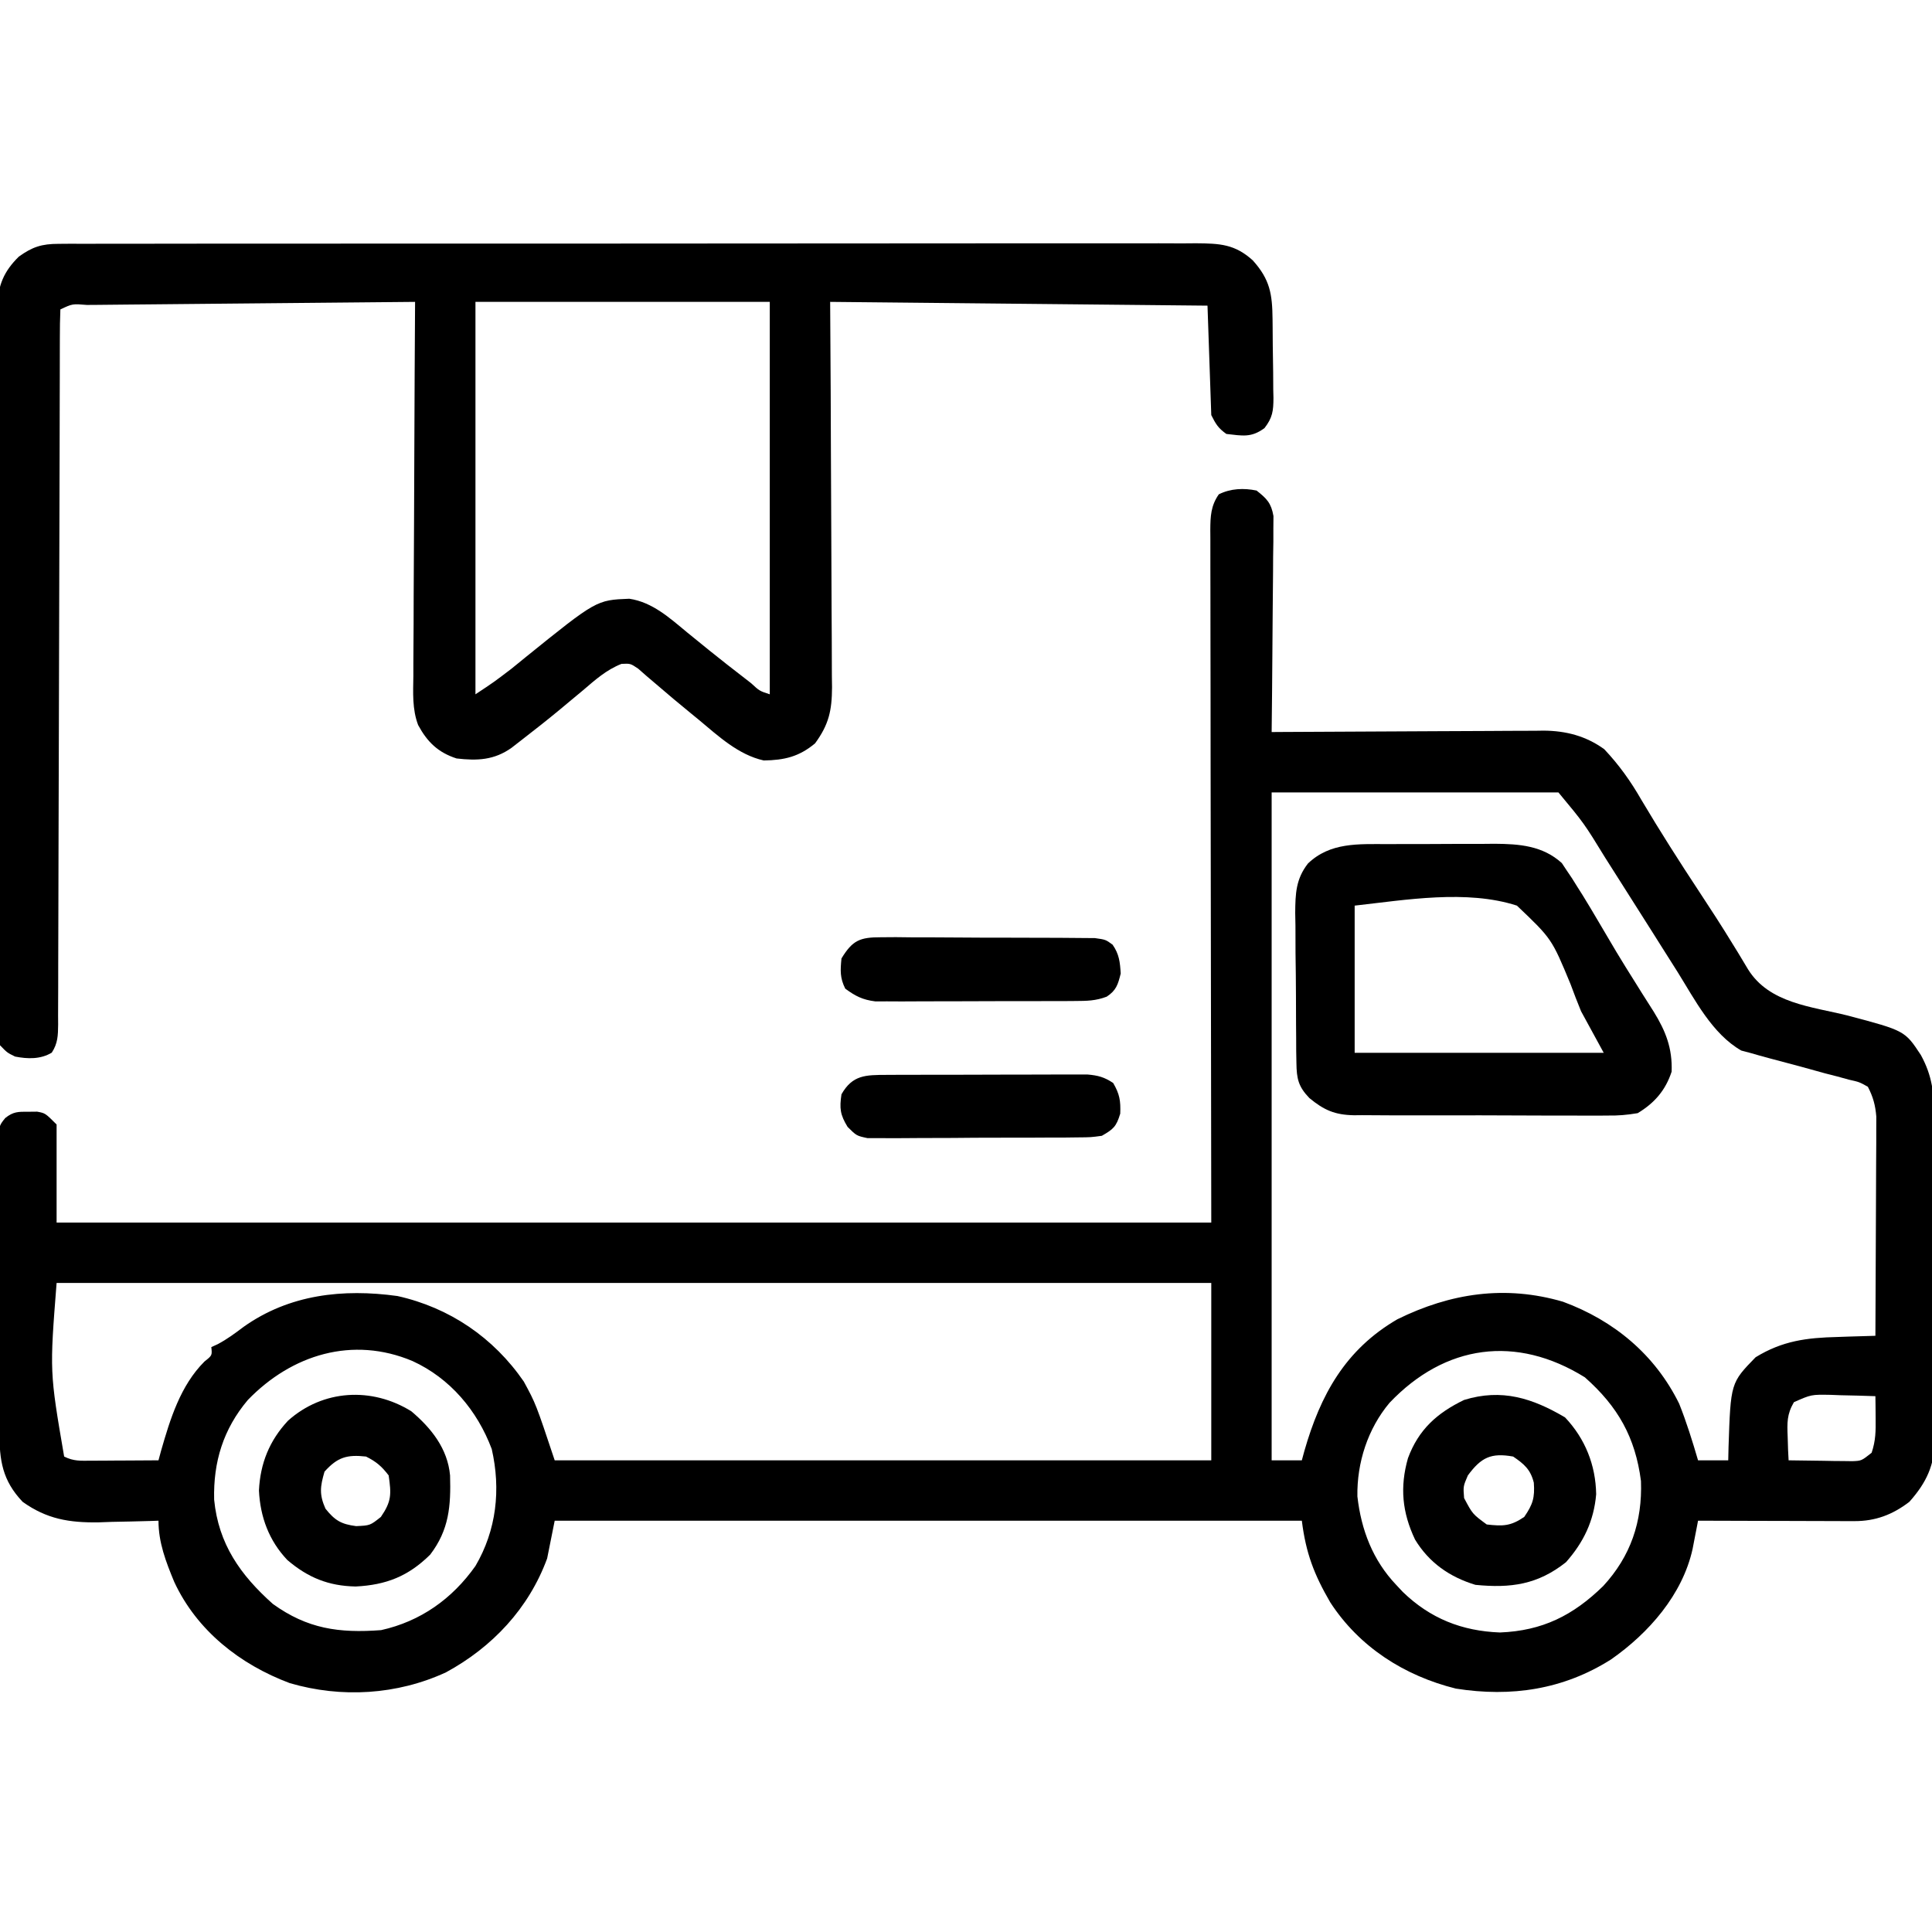
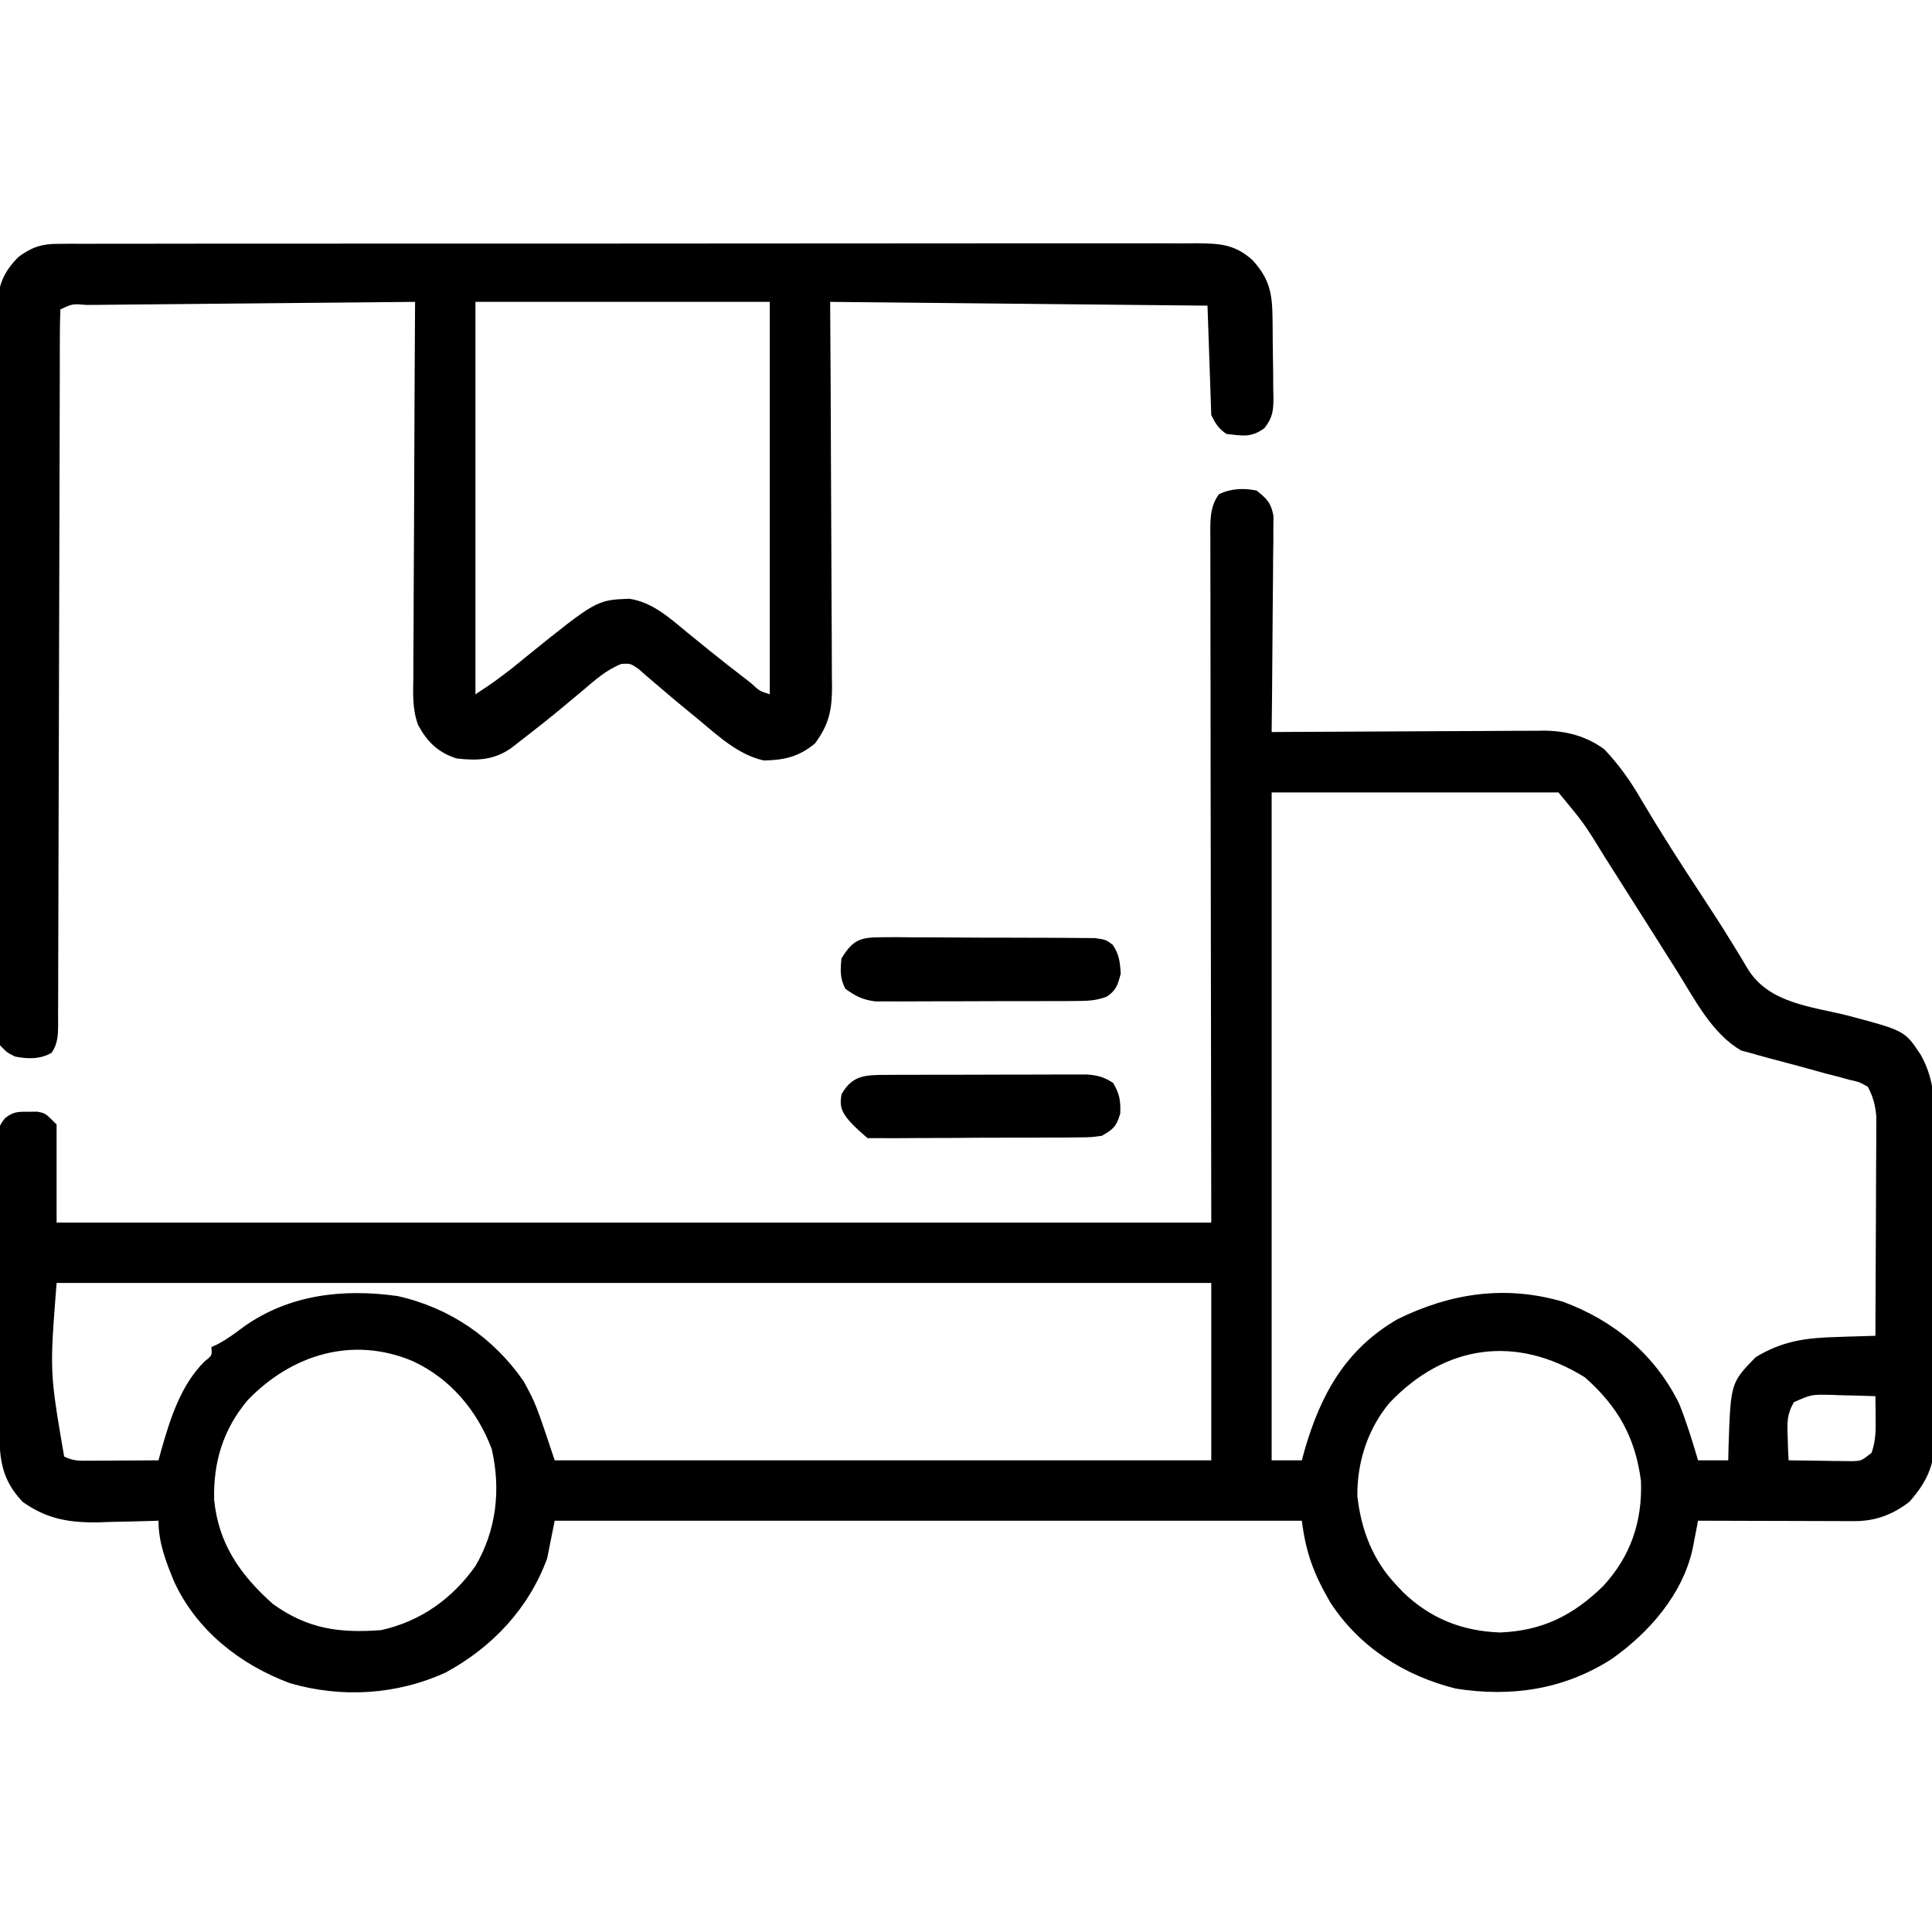
<svg xmlns="http://www.w3.org/2000/svg" version="1.1" width="512" height="512">
  <path d="M0 0 C2.716 2.138 3.88 3.309 4.481 6.759 C4.472 7.816 4.463 8.873 4.454 9.962 C4.454 11.763 4.454 11.763 4.453 13.601 C4.433 14.893 4.412 16.185 4.391 17.516 C4.383 18.855 4.377 20.195 4.373 21.534 C4.358 25.053 4.319 28.57 4.275 32.088 C4.234 35.681 4.215 39.274 4.195 42.867 C4.152 49.912 4.084 56.956 4 64 C4.959 63.993 5.919 63.987 6.907 63.98 C15.97 63.919 25.033 63.874 34.095 63.845 C38.754 63.829 43.413 63.808 48.071 63.774 C52.571 63.741 57.071 63.723 61.571 63.715 C63.284 63.71 64.996 63.699 66.709 63.683 C69.117 63.661 71.524 63.658 73.932 63.659 C74.983 63.643 74.983 63.643 76.055 63.627 C81.985 63.663 87.279 65.035 92.137 68.543 C96.083 72.727 99.141 77.018 102 82 C106.926 90.314 112.114 98.427 117.434 106.495 C120.405 111.006 123.345 115.524 126.156 120.137 C126.64 120.92 127.124 121.704 127.623 122.511 C128.509 123.952 129.382 125.402 130.236 126.862 C135.851 135.907 146.973 136.72 156.664 139.131 C171.8 143.143 171.8 143.143 176.043 149.582 C179.119 155.193 179.583 159.892 179.549 166.22 C179.565 167.707 179.565 167.707 179.58 169.224 C179.608 172.482 179.606 175.739 179.602 178.996 C179.609 181.272 179.618 183.549 179.628 185.825 C179.642 190.589 179.642 195.352 179.631 200.115 C179.62 206.206 179.654 212.296 179.7 218.387 C179.73 223.086 179.731 227.784 179.725 232.483 C179.726 234.728 179.736 236.973 179.757 239.218 C179.781 242.363 179.768 245.505 179.745 248.65 C179.76 249.568 179.775 250.487 179.791 251.433 C179.68 258.276 177.559 262.88 173 268 C168.556 271.406 164.017 273.129 158.437 273.114 C157.516 273.113 156.595 273.113 155.647 273.113 C154.656 273.108 153.665 273.103 152.645 273.098 C151.119 273.096 151.119 273.096 149.563 273.093 C146.313 273.088 143.063 273.075 139.812 273.062 C137.61 273.057 135.408 273.053 133.205 273.049 C127.803 273.038 122.402 273.021 117 273 C116.869 273.684 116.739 274.368 116.604 275.073 C116.342 276.421 116.342 276.421 116.074 277.797 C115.817 279.133 115.817 279.133 115.554 280.495 C112.872 292.625 103.925 302.793 93.953 309.762 C81.334 317.763 67.474 319.816 52.816 317.496 C39.187 314.113 27.231 306.489 19.535 294.645 C15.235 287.237 13.08 281.637 12 273 C-53.34 273 -118.68 273 -186 273 C-186.66 276.3 -187.32 279.6 -188 283 C-192.85 296.23 -202.516 306.514 -214.812 313.188 C-227.763 319.163 -242.519 320.057 -256.227 316.039 C-269.353 311.121 -280.831 302.148 -286.834 289.2 C-289.036 283.885 -291 278.809 -291 273 C-292.103 273.039 -292.103 273.039 -293.228 273.079 C-296.61 273.184 -299.992 273.249 -303.375 273.312 C-304.531 273.354 -305.688 273.396 -306.879 273.439 C-314.632 273.549 -320.594 272.585 -327 268 C-332.407 262.306 -333.151 257.005 -333.161 249.445 C-333.166 248.572 -333.171 247.698 -333.176 246.799 C-333.191 243.907 -333.198 241.016 -333.203 238.125 C-333.209 236.119 -333.215 234.112 -333.22 232.106 C-333.231 227.899 -333.237 223.693 -333.24 219.486 C-333.246 214.089 -333.27 208.692 -333.298 203.295 C-333.317 199.151 -333.322 195.008 -333.324 190.864 C-333.327 188.874 -333.335 186.883 -333.348 184.893 C-333.365 182.113 -333.363 179.334 -333.356 176.555 C-333.366 175.729 -333.375 174.903 -333.384 174.051 C-333.343 168.422 -333.343 168.422 -331.612 166.29 C-329.494 164.595 -328.186 164.598 -325.5 164.625 C-324.727 164.617 -323.953 164.61 -323.156 164.602 C-321 165 -321 165 -318 168 C-318 176.58 -318 185.16 -318 194 C-217.02 194 -116.04 194 -12 194 C-12.079 131.98 -12.079 131.98 -12.18 69.96 C-12.189 57.981 -12.189 57.981 -12.191 52.378 C-12.193 48.454 -12.2 44.53 -12.211 40.606 C-12.225 35.605 -12.229 30.605 -12.226 25.604 C-12.227 23.766 -12.231 21.928 -12.238 20.089 C-12.248 17.612 -12.246 15.134 -12.241 12.656 C-12.246 11.933 -12.252 11.209 -12.258 10.464 C-12.236 6.836 -12.119 4.024 -10 1 C-6.871 -0.565 -3.389 -0.697 0 0 Z M4 80 C4 138.41 4 196.82 4 257 C6.64 257 9.28 257 12 257 C12.219 256.189 12.438 255.378 12.664 254.543 C16.933 239.638 23.52 227.647 37.312 219.625 C51.428 212.666 65.94 210.509 81.199 214.969 C94.714 219.945 105.606 229 112 242 C113.955 246.907 115.516 251.933 117 257 C119.64 257 122.28 257 125 257 C125.026 255.866 125.052 254.731 125.078 253.562 C125.646 236.475 125.646 236.475 132.25 229.688 C139.378 225.314 145.806 224.51 154 224.312 C154.966 224.278 155.931 224.244 156.926 224.209 C159.284 224.127 161.641 224.058 164 224 C164.046 216.133 164.082 208.266 164.104 200.399 C164.114 196.746 164.128 193.092 164.151 189.439 C164.173 185.912 164.185 182.385 164.19 178.857 C164.195 176.861 164.211 174.864 164.227 172.867 C164.227 171.036 164.227 171.036 164.227 169.167 C164.231 168.095 164.236 167.022 164.241 165.917 C163.989 162.868 163.398 160.714 162 158 C159.739 156.741 159.739 156.741 156.977 156.121 C155.961 155.842 154.945 155.563 153.898 155.276 C152.278 154.861 152.278 154.861 150.625 154.438 C148.431 153.831 146.237 153.225 144.043 152.617 C141.3 151.879 138.556 151.145 135.807 150.427 C134.178 149.995 132.557 149.531 130.938 149.062 C129.714 148.74 129.714 148.74 128.465 148.41 C120.744 143.993 116.135 134.882 111.562 127.562 C110.16 125.346 108.758 123.13 107.355 120.914 C106.633 119.767 105.911 118.621 105.189 117.474 C102.294 112.876 99.382 108.29 96.461 103.709 C95.105 101.583 93.753 99.455 92.405 97.324 C86.812 88.203 86.812 88.203 80 80 C54.92 80 29.84 80 4 80 Z M-318 210 C-319.85 233.549 -319.85 233.549 -316 256 C-313.443 257.279 -311.633 257.113 -308.773 257.098 C-307.742 257.094 -306.711 257.091 -305.648 257.088 C-304.568 257.08 -303.488 257.071 -302.375 257.062 C-301.287 257.058 -300.199 257.053 -299.078 257.049 C-296.385 257.037 -293.693 257.021 -291 257 C-290.781 256.189 -290.562 255.378 -290.336 254.543 C-287.914 246.087 -285.184 237.176 -278.812 230.816 C-276.765 229.192 -276.765 229.192 -277 227 C-276.434 226.74 -275.868 226.479 -275.285 226.211 C-272.793 224.89 -270.688 223.323 -268.438 221.625 C-256.333 213.03 -242.11 211.461 -227.672 213.461 C-213.871 216.532 -202.205 224.471 -194.188 236.125 C-191 242 -191 242 -186 257 C-128.58 257 -71.16 257 -12 257 C-12 241.49 -12 225.98 -12 210 C-112.98 210 -213.96 210 -318 210 Z M-267.328 241.016 C-273.838 248.742 -276.495 257.429 -276.25 267.422 C-275.11 279.178 -269.292 287.389 -260.688 295.062 C-251.549 301.651 -243.175 302.843 -232 302 C-221.548 299.682 -213.149 293.704 -207 285 C-201.436 275.525 -200.231 264.741 -202.684 254.008 C-206.517 243.797 -213.729 235.242 -223.688 230.688 C-239.543 224.013 -255.677 228.953 -267.328 241.016 Z M35.25 241.75 C29.489 248.603 26.57 257.621 26.723 266.562 C27.737 275.478 30.816 283.485 37 290 C37.862 290.922 37.862 290.922 38.742 291.863 C46.018 298.912 54.411 302.243 64.5 302.625 C75.752 302.177 83.875 298.126 91.875 290.305 C99.119 282.448 102.26 273.296 101.875 262.488 C100.368 250.902 95.792 242.779 87 235 C68.797 223.694 49.975 226.276 35.25 241.75 Z M142.406 241.594 C140.528 244.807 140.602 247.053 140.75 250.75 C140.786 251.92 140.822 253.091 140.859 254.297 C140.906 255.189 140.952 256.081 141 257 C144.104 257.058 147.208 257.094 150.312 257.125 C151.634 257.15 151.634 257.15 152.982 257.176 C154.254 257.185 154.254 257.185 155.551 257.195 C156.331 257.206 157.111 257.216 157.915 257.227 C160.307 257.129 160.307 257.129 163 255 C164.095 251.715 164.1 249.263 164.062 245.812 C164.053 244.726 164.044 243.639 164.035 242.52 C164.024 241.688 164.012 240.857 164 240 C160.917 239.884 157.835 239.813 154.75 239.75 C153.877 239.716 153.005 239.683 152.105 239.648 C146.994 239.56 146.994 239.56 142.406 241.594 Z " fill="#000000" transform="translate(333,130)" />
  <path d="M0 0 C1.107 -0.008 2.214 -0.017 3.355 -0.026 C4.565 -0.02 5.776 -0.014 7.024 -0.007 C8.96 -0.015 8.96 -0.015 10.934 -0.024 C14.514 -0.038 18.094 -0.034 21.674 -0.027 C25.536 -0.022 29.398 -0.034 33.259 -0.045 C40.824 -0.062 48.389 -0.063 55.953 -0.057 C62.101 -0.053 68.249 -0.055 74.397 -0.06 C75.271 -0.061 76.146 -0.062 77.047 -0.062 C78.824 -0.064 80.6 -0.065 82.377 -0.067 C99.043 -0.081 115.708 -0.075 132.374 -0.064 C147.624 -0.054 162.875 -0.067 178.125 -0.091 C193.78 -0.115 209.435 -0.125 225.091 -0.118 C233.882 -0.115 242.672 -0.117 251.463 -0.134 C258.946 -0.149 266.429 -0.15 273.913 -0.132 C277.731 -0.124 281.549 -0.122 285.368 -0.137 C289.506 -0.153 293.644 -0.139 297.782 -0.121 C298.991 -0.13 300.199 -0.14 301.445 -0.15 C307.753 -0.094 311.707 0.072 316.466 4.38 C321.041 9.45 321.636 13.336 321.705 19.97 C321.713 20.711 321.721 21.452 321.729 22.215 C321.743 23.781 321.754 25.347 321.762 26.913 C321.779 29.306 321.823 31.697 321.867 34.089 C321.877 35.612 321.885 37.135 321.892 38.658 C321.91 39.371 321.927 40.085 321.945 40.82 C321.93 44.279 321.714 46.061 319.567 48.832 C316.045 51.428 313.755 50.857 309.466 50.38 C307.292 48.837 306.648 47.744 305.466 45.38 C305.136 35.81 304.806 26.24 304.466 16.38 C271.466 16.05 238.466 15.72 204.466 15.38 C204.513 23.24 204.559 31.099 204.607 39.197 C204.627 44.178 204.647 49.159 204.662 54.14 C204.686 62.045 204.714 69.95 204.768 77.855 C204.812 84.229 204.836 90.602 204.846 96.976 C204.853 99.407 204.868 101.838 204.889 104.269 C204.918 107.675 204.922 111.081 204.921 114.488 C204.935 115.491 204.949 116.495 204.964 117.529 C204.928 123.692 204.13 127.366 200.466 132.38 C196.225 135.92 192.337 136.83 186.873 136.912 C180.152 135.428 174.808 130.428 169.654 126.13 C168.607 125.273 168.607 125.273 167.539 124.399 C164.455 121.873 161.392 119.329 158.38 116.716 C157.522 115.987 156.663 115.257 155.779 114.505 C155.053 113.869 154.327 113.232 153.58 112.576 C151.537 111.203 151.537 111.203 149.166 111.314 C145.145 112.902 142.232 115.529 138.966 118.318 C137.547 119.5 136.126 120.681 134.705 121.861 C133.997 122.452 133.288 123.043 132.559 123.651 C129.469 126.204 126.325 128.68 123.154 131.13 C122.127 131.93 121.099 132.729 120.041 133.552 C115.421 136.833 110.954 137.019 105.466 136.38 C100.586 134.801 97.728 132.057 95.275 127.522 C93.68 123.297 93.948 118.949 94.012 114.488 C94.012 113.414 94.011 112.34 94.011 111.234 C94.013 107.7 94.044 104.168 94.076 100.634 C94.083 98.178 94.089 95.722 94.093 93.266 C94.108 86.813 94.147 80.36 94.192 73.908 C94.233 67.319 94.251 60.729 94.271 54.14 C94.314 41.22 94.381 28.3 94.466 15.38 C82.358 15.488 70.25 15.6 58.141 15.72 C52.519 15.775 46.898 15.828 41.276 15.878 C35.855 15.925 30.435 15.978 25.014 16.033 C22.941 16.054 20.868 16.072 18.795 16.089 C15.903 16.113 13.01 16.143 10.117 16.175 C9.251 16.181 8.385 16.187 7.493 16.192 C3.67 15.87 3.67 15.87 0.466 17.38 C0.363 19.89 0.325 22.373 0.328 24.883 C0.326 25.678 0.323 26.473 0.32 27.293 C0.311 29.977 0.31 32.662 0.309 35.347 C0.304 37.263 0.299 39.18 0.293 41.096 C0.282 45.233 0.274 49.37 0.267 53.508 C0.257 60.045 0.236 66.582 0.214 73.119 C0.152 91.711 0.098 110.303 0.065 128.896 C0.047 139.156 0.018 149.417 -0.023 159.677 C-0.044 165.112 -0.059 170.546 -0.062 175.98 C-0.064 181.091 -0.08 186.201 -0.106 191.311 C-0.113 193.19 -0.115 195.069 -0.112 196.948 C-0.108 199.507 -0.123 202.065 -0.142 204.623 C-0.136 205.373 -0.131 206.122 -0.125 206.894 C-0.162 209.791 -0.205 211.877 -1.812 214.342 C-4.787 216.136 -8.212 216.031 -11.534 215.38 C-13.629 214.354 -13.629 214.354 -15.534 212.38 C-15.937 209.591 -16.078 207.191 -16.048 204.398 C-16.055 203.575 -16.062 202.753 -16.069 201.906 C-16.088 199.139 -16.077 196.374 -16.067 193.608 C-16.074 191.629 -16.083 189.649 -16.093 187.67 C-16.116 182.286 -16.113 176.902 -16.104 171.517 C-16.099 167.024 -16.106 162.531 -16.113 158.038 C-16.13 147.437 -16.127 136.836 -16.11 126.235 C-16.093 115.297 -16.109 104.36 -16.141 93.422 C-16.168 84.035 -16.175 74.649 -16.167 65.262 C-16.162 59.654 -16.164 54.046 -16.184 48.438 C-16.203 43.162 -16.197 37.886 -16.172 32.61 C-16.167 30.675 -16.171 28.74 -16.183 26.804 C-16.199 24.159 -16.184 21.516 -16.162 18.871 C-16.174 18.107 -16.185 17.344 -16.198 16.557 C-16.102 11.043 -14.51 7.27 -10.534 3.38 C-6.913 0.777 -4.438 0.005 0 0 Z M110.466 15.38 C110.466 49.7 110.466 84.02 110.466 119.38 C115.35 116.149 115.35 116.149 119.947 112.646 C120.549 112.158 121.15 111.67 121.77 111.167 C122.392 110.66 123.013 110.153 123.654 109.63 C142.523 94.4 142.523 94.4 151.236 94.052 C157.344 94.951 161.93 99.14 166.529 102.943 C167.845 104.013 169.161 105.082 170.478 106.15 C171.139 106.687 171.799 107.224 172.48 107.777 C175.569 110.27 178.699 112.707 181.841 115.13 C182.395 115.56 182.948 115.99 183.517 116.433 C185.751 118.495 185.751 118.495 188.466 119.38 C188.466 85.06 188.466 50.74 188.466 15.38 C162.726 15.38 136.986 15.38 110.466 15.38 Z " fill="#000000" transform="translate(15.534,64.62)" />
-   <path d="M0 0 C1.014 -0.004 2.029 -0.009 3.074 -0.013 C5.211 -0.019 7.348 -0.019 9.486 -0.015 C12.74 -0.012 15.994 -0.035 19.248 -0.061 C21.332 -0.063 23.416 -0.064 25.5 -0.062 C26.465 -0.072 27.43 -0.081 28.424 -0.09 C34.966 -0.046 41.131 0.414 46.212 5.019 C46.626 5.643 47.039 6.267 47.465 6.91 C48.182 7.971 48.182 7.971 48.913 9.053 C49.376 9.795 49.839 10.536 50.316 11.301 C50.777 12.027 51.237 12.754 51.712 13.502 C53.155 15.833 54.553 18.186 55.941 20.551 C56.981 22.313 58.021 24.075 59.062 25.836 C59.859 27.184 59.859 27.184 60.671 28.559 C62.321 31.308 64.015 34.023 65.727 36.734 C66.55 38.056 66.55 38.056 67.39 39.403 C68.438 41.081 69.497 42.752 70.571 44.413 C73.77 49.588 75.542 54.137 75.316 60.301 C73.701 65.242 70.761 68.63 66.316 71.301 C63.438 71.782 61.16 71.978 58.295 71.932 C57.514 71.939 56.732 71.946 55.927 71.954 C53.359 71.97 50.791 71.951 48.223 71.93 C46.43 71.931 44.636 71.933 42.843 71.937 C39.091 71.94 35.339 71.925 31.586 71.898 C26.784 71.864 21.984 71.87 17.182 71.888 C13.481 71.899 9.78 71.89 6.079 71.875 C4.309 71.87 2.538 71.87 0.768 71.877 C-1.709 71.882 -4.185 71.862 -6.662 71.834 C-7.752 71.844 -7.752 71.844 -8.863 71.854 C-13.929 71.759 -16.798 70.507 -20.684 67.301 C-23.608 64.264 -24.068 62.171 -24.119 58.001 C-24.139 56.943 -24.158 55.884 -24.177 54.794 C-24.181 53.655 -24.184 52.517 -24.188 51.344 C-24.197 50.167 -24.207 48.991 -24.218 47.779 C-24.233 45.29 -24.24 42.801 -24.24 40.312 C-24.246 36.512 -24.301 32.715 -24.357 28.916 C-24.366 26.496 -24.372 24.076 -24.375 21.656 C-24.397 20.524 -24.418 19.391 -24.44 18.224 C-24.396 13.126 -24.276 9.281 -21.078 5.154 C-15.192 -0.51 -7.67 -0.007 0 0 Z M-8.684 16.301 C-8.684 29.171 -8.684 42.041 -8.684 55.301 C13.096 55.301 34.876 55.301 57.316 55.301 C55.336 51.671 53.356 48.041 51.316 44.301 C50.343 41.918 49.406 39.52 48.523 37.102 C43.542 25.076 43.542 25.076 34.316 16.301 C21.002 11.998 4.887 14.784 -8.684 16.301 Z " fill="#000000" transform="translate(367.684,223.699)" />
-   <path d="M0 0 C5.345 5.642 8.128 12.665 8.25 20.375 C7.644 27.425 4.934 33.087 0.25 38.375 C-7.217 44.304 -14.348 45.307 -23.75 44.375 C-30.584 42.299 -36.025 38.509 -39.75 32.375 C-43.17 25.158 -43.802 18.469 -41.625 10.812 C-38.829 3.234 -33.904 -1.181 -26.75 -4.625 C-16.767 -7.705 -8.623 -5.095 0 0 Z M-25.75 15.375 C-26.997 18.272 -26.997 18.272 -26.75 21.375 C-24.503 25.617 -24.503 25.617 -20.75 28.375 C-16.457 28.861 -14.429 28.837 -10.812 26.375 C-8.519 23.039 -7.992 21.275 -8.27 17.312 C-9.139 13.806 -10.83 12.363 -13.75 10.375 C-19.633 9.324 -22.23 10.612 -25.75 15.375 Z " fill="#000000" transform="translate(414.75,375.625)" />
-   <path d="M0 0 C5.322 4.494 9.628 9.909 10.273 17.004 C10.505 25.112 10.027 31.41 5 38 C-0.813 43.73 -6.642 46.034 -14.75 46.438 C-21.958 46.294 -27.367 44.095 -32.848 39.426 C-37.707 34.304 -40.04 28.021 -40.375 21 C-40.031 13.799 -37.592 7.771 -32.68 2.504 C-23.414 -5.792 -10.463 -6.489 0 0 Z M-23 16 C-24.149 19.949 -24.431 22.03 -22.75 25.812 C-20.254 28.933 -18.602 29.922 -14.625 30.438 C-10.915 30.272 -10.915 30.272 -8.062 28 C-5.209 23.849 -5.29 21.97 -6 17 C-7.87 14.569 -9.281 13.359 -12 12 C-17.053 11.439 -19.572 12.18 -23 16 Z " fill="#000000" transform="translate(109,374)" />
  <path d="M0 0 C1.311 -0.009 2.623 -0.019 3.974 -0.028 C5.402 -0.013 6.83 0.004 8.258 0.021 C9.724 0.023 11.191 0.023 12.658 0.021 C15.729 0.023 18.799 0.042 21.87 0.073 C25.807 0.113 29.743 0.117 33.68 0.11 C36.707 0.107 39.735 0.119 42.762 0.136 C44.214 0.143 45.665 0.146 47.117 0.145 C49.145 0.147 51.172 0.171 53.199 0.195 C54.93 0.208 54.93 0.208 56.695 0.221 C59.535 0.615 59.535 0.615 61.38 1.962 C63.134 4.473 63.353 6.583 63.535 9.615 C62.809 12.52 62.36 14.071 59.832 15.739 C56.934 16.845 54.572 16.877 51.469 16.89 C50.244 16.899 49.019 16.909 47.757 16.919 C46.437 16.918 45.117 16.917 43.758 16.916 C42.385 16.92 41.013 16.924 39.64 16.929 C36.766 16.936 33.893 16.936 31.019 16.931 C27.342 16.925 23.666 16.942 19.99 16.965 C17.156 16.98 14.323 16.981 11.489 16.978 C9.476 16.979 7.464 16.992 5.452 17.006 C4.224 17 2.996 16.994 1.73 16.988 C0.652 16.988 -0.426 16.989 -1.537 16.989 C-4.881 16.562 -6.766 15.603 -9.465 13.615 C-10.892 10.762 -10.775 8.781 -10.465 5.615 C-7.533 0.786 -5.567 -0.01 0 0 Z " fill="#000000" transform="translate(233.465,248.385)" />
-   <path d="M0 0 C1.228 -0.006 2.456 -0.013 3.722 -0.019 C5.063 -0.021 6.405 -0.022 7.746 -0.023 C9.123 -0.026 10.499 -0.029 11.875 -0.033 C14.759 -0.039 17.643 -0.041 20.527 -0.04 C24.221 -0.04 27.914 -0.054 31.607 -0.071 C34.449 -0.082 37.291 -0.084 40.134 -0.083 C41.495 -0.085 42.857 -0.089 44.218 -0.097 C46.123 -0.107 48.028 -0.102 49.934 -0.098 C51.559 -0.1 51.559 -0.1 53.217 -0.102 C56.049 0.147 57.675 0.586 60.031 2.145 C61.743 5.08 62.043 6.866 61.906 10.27 C60.857 13.719 60.114 14.373 57.031 16.145 C54.11 16.54 54.11 16.54 50.674 16.565 C48.742 16.589 48.742 16.589 46.771 16.613 C45.368 16.615 43.965 16.615 42.563 16.614 C41.121 16.621 39.679 16.629 38.237 16.637 C35.217 16.651 32.198 16.652 29.178 16.646 C25.311 16.64 21.445 16.671 17.578 16.711 C14.601 16.737 11.624 16.74 8.647 16.736 C7.221 16.738 5.796 16.748 4.37 16.766 C2.376 16.788 0.383 16.775 -1.611 16.76 C-2.745 16.763 -3.879 16.765 -5.047 16.767 C-7.969 16.145 -7.969 16.145 -10.339 13.798 C-12.322 10.569 -12.524 8.874 -11.969 5.145 C-9.044 -0.008 -5.552 0.02 0 0 Z " fill="#000000" transform="translate(234.969,284.855)" />
+   <path d="M0 0 C1.228 -0.006 2.456 -0.013 3.722 -0.019 C5.063 -0.021 6.405 -0.022 7.746 -0.023 C9.123 -0.026 10.499 -0.029 11.875 -0.033 C14.759 -0.039 17.643 -0.041 20.527 -0.04 C24.221 -0.04 27.914 -0.054 31.607 -0.071 C34.449 -0.082 37.291 -0.084 40.134 -0.083 C41.495 -0.085 42.857 -0.089 44.218 -0.097 C46.123 -0.107 48.028 -0.102 49.934 -0.098 C51.559 -0.1 51.559 -0.1 53.217 -0.102 C56.049 0.147 57.675 0.586 60.031 2.145 C61.743 5.08 62.043 6.866 61.906 10.27 C60.857 13.719 60.114 14.373 57.031 16.145 C54.11 16.54 54.11 16.54 50.674 16.565 C48.742 16.589 48.742 16.589 46.771 16.613 C45.368 16.615 43.965 16.615 42.563 16.614 C41.121 16.621 39.679 16.629 38.237 16.637 C35.217 16.651 32.198 16.652 29.178 16.646 C25.311 16.64 21.445 16.671 17.578 16.711 C14.601 16.737 11.624 16.74 8.647 16.736 C7.221 16.738 5.796 16.748 4.37 16.766 C2.376 16.788 0.383 16.775 -1.611 16.76 C-2.745 16.763 -3.879 16.765 -5.047 16.767 C-12.322 10.569 -12.524 8.874 -11.969 5.145 C-9.044 -0.008 -5.552 0.02 0 0 Z " fill="#000000" transform="translate(234.969,284.855)" />
</svg>